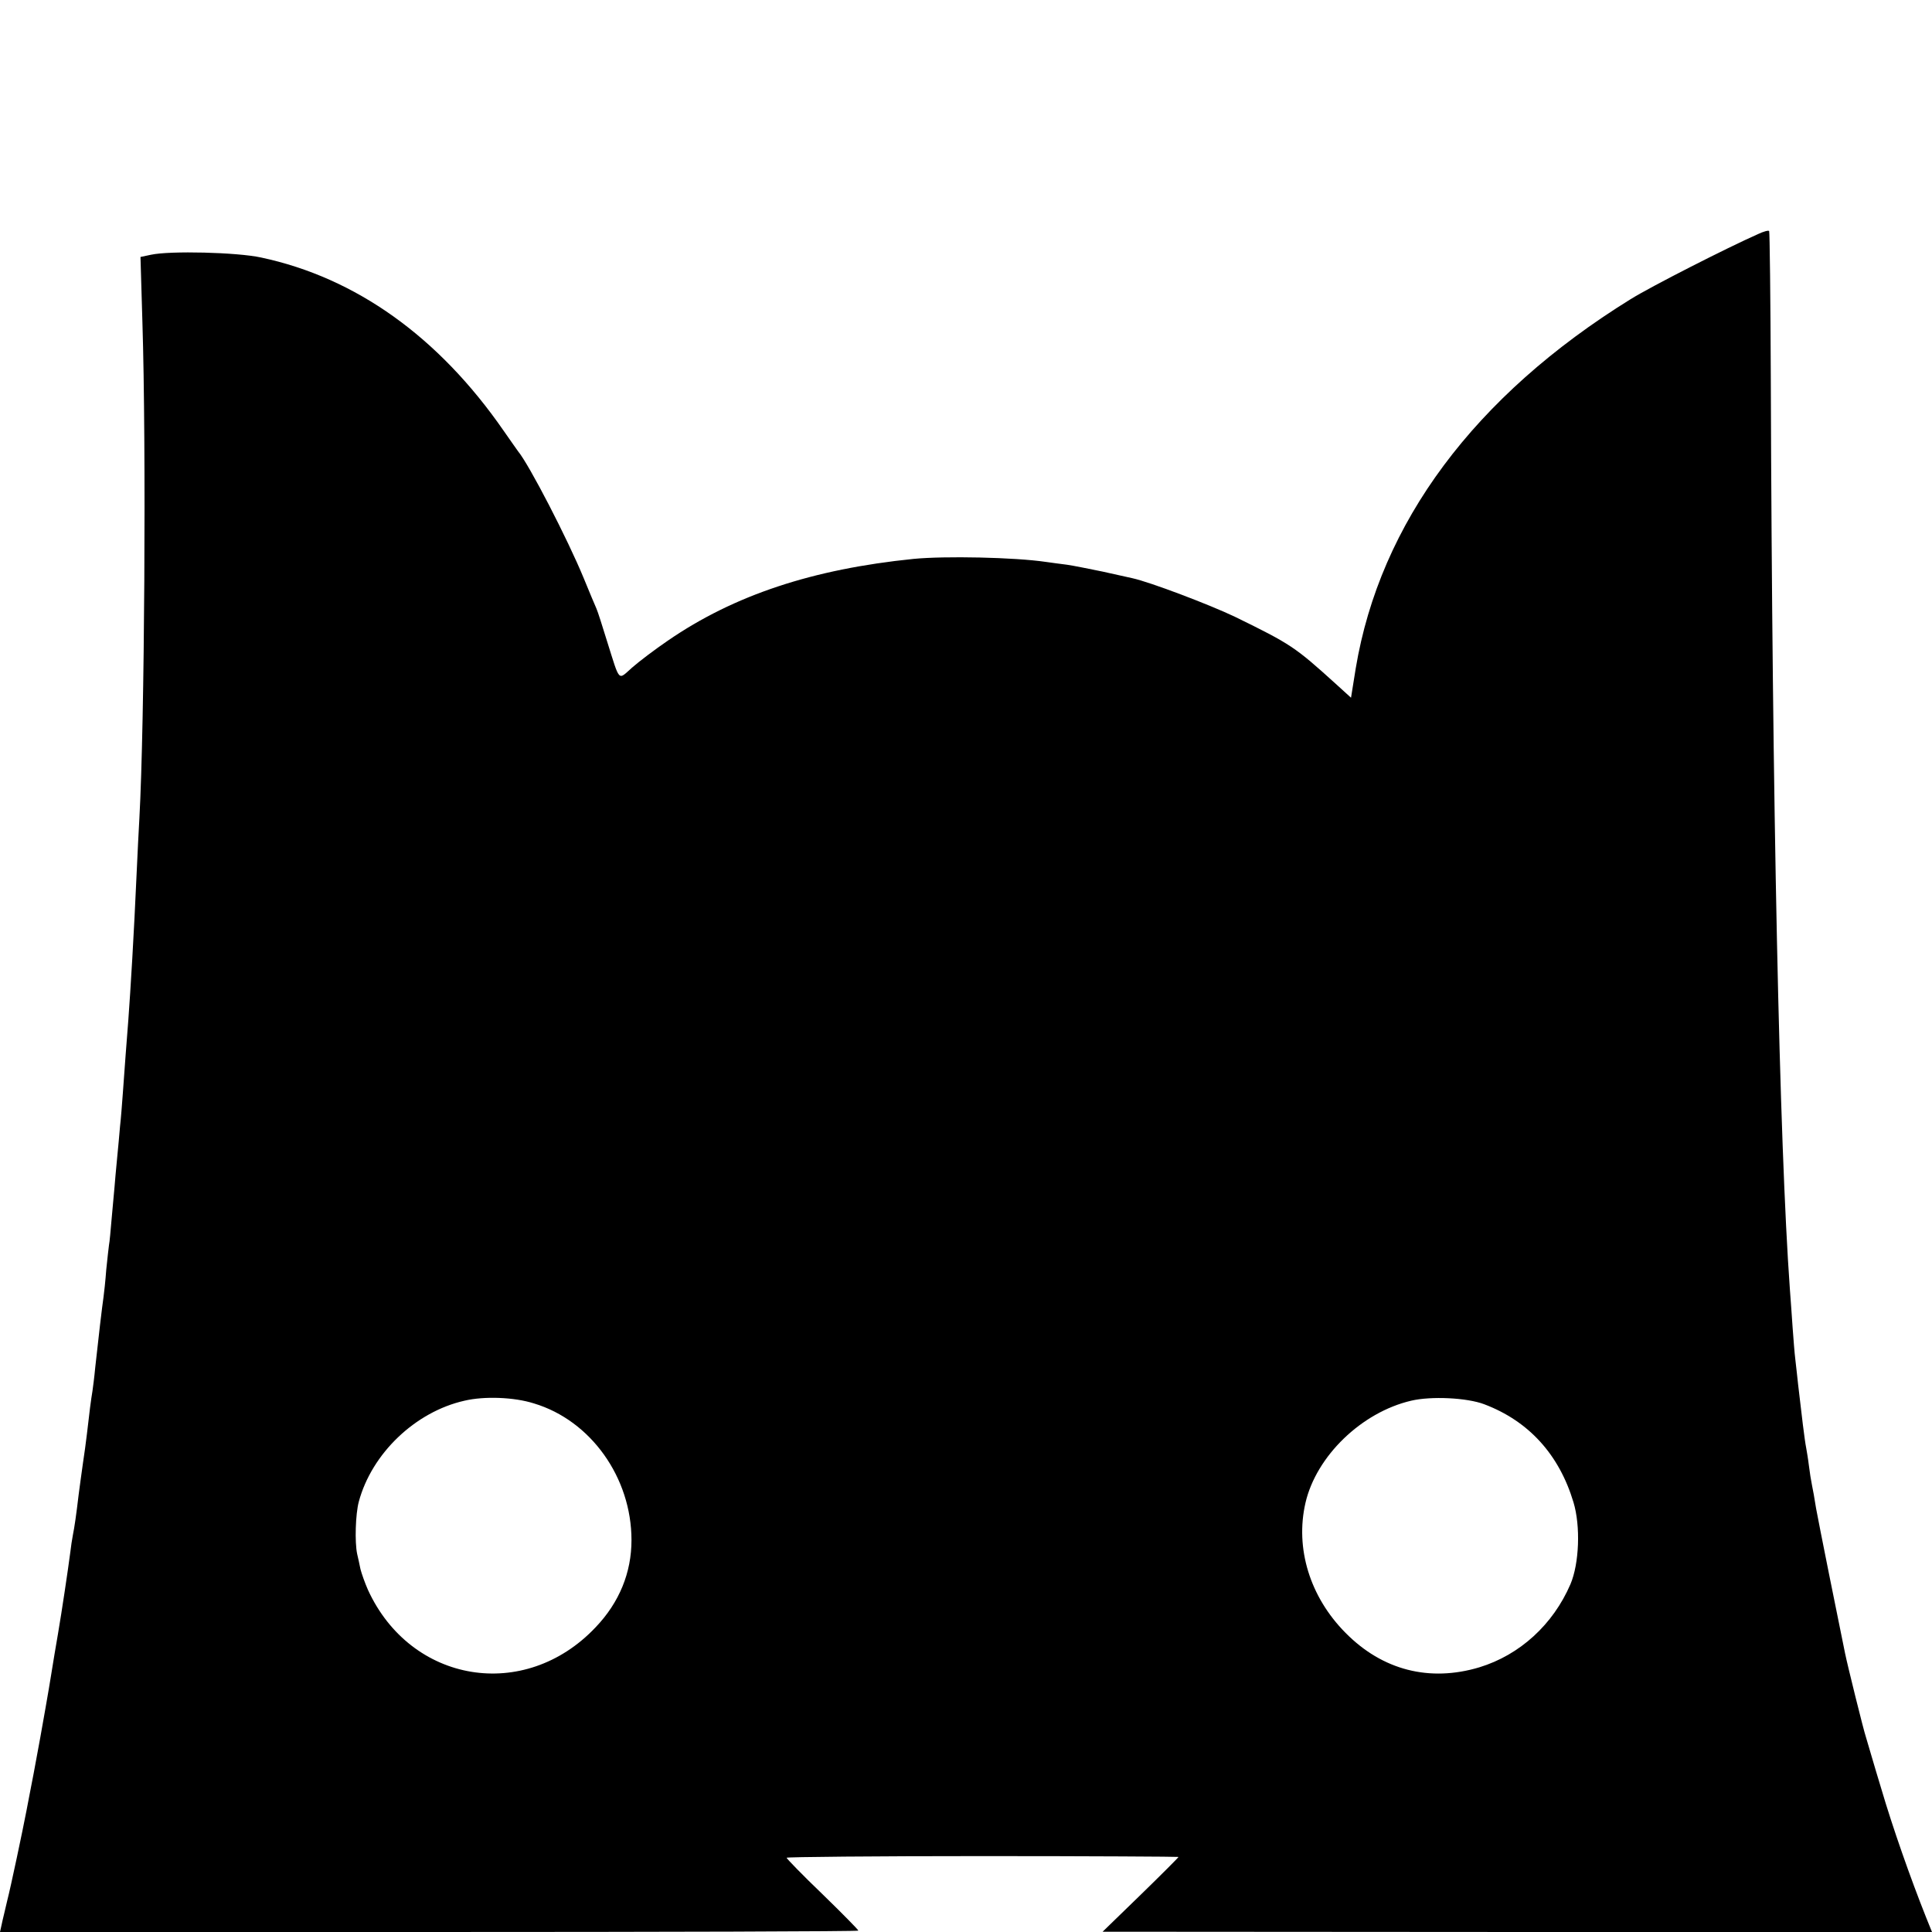
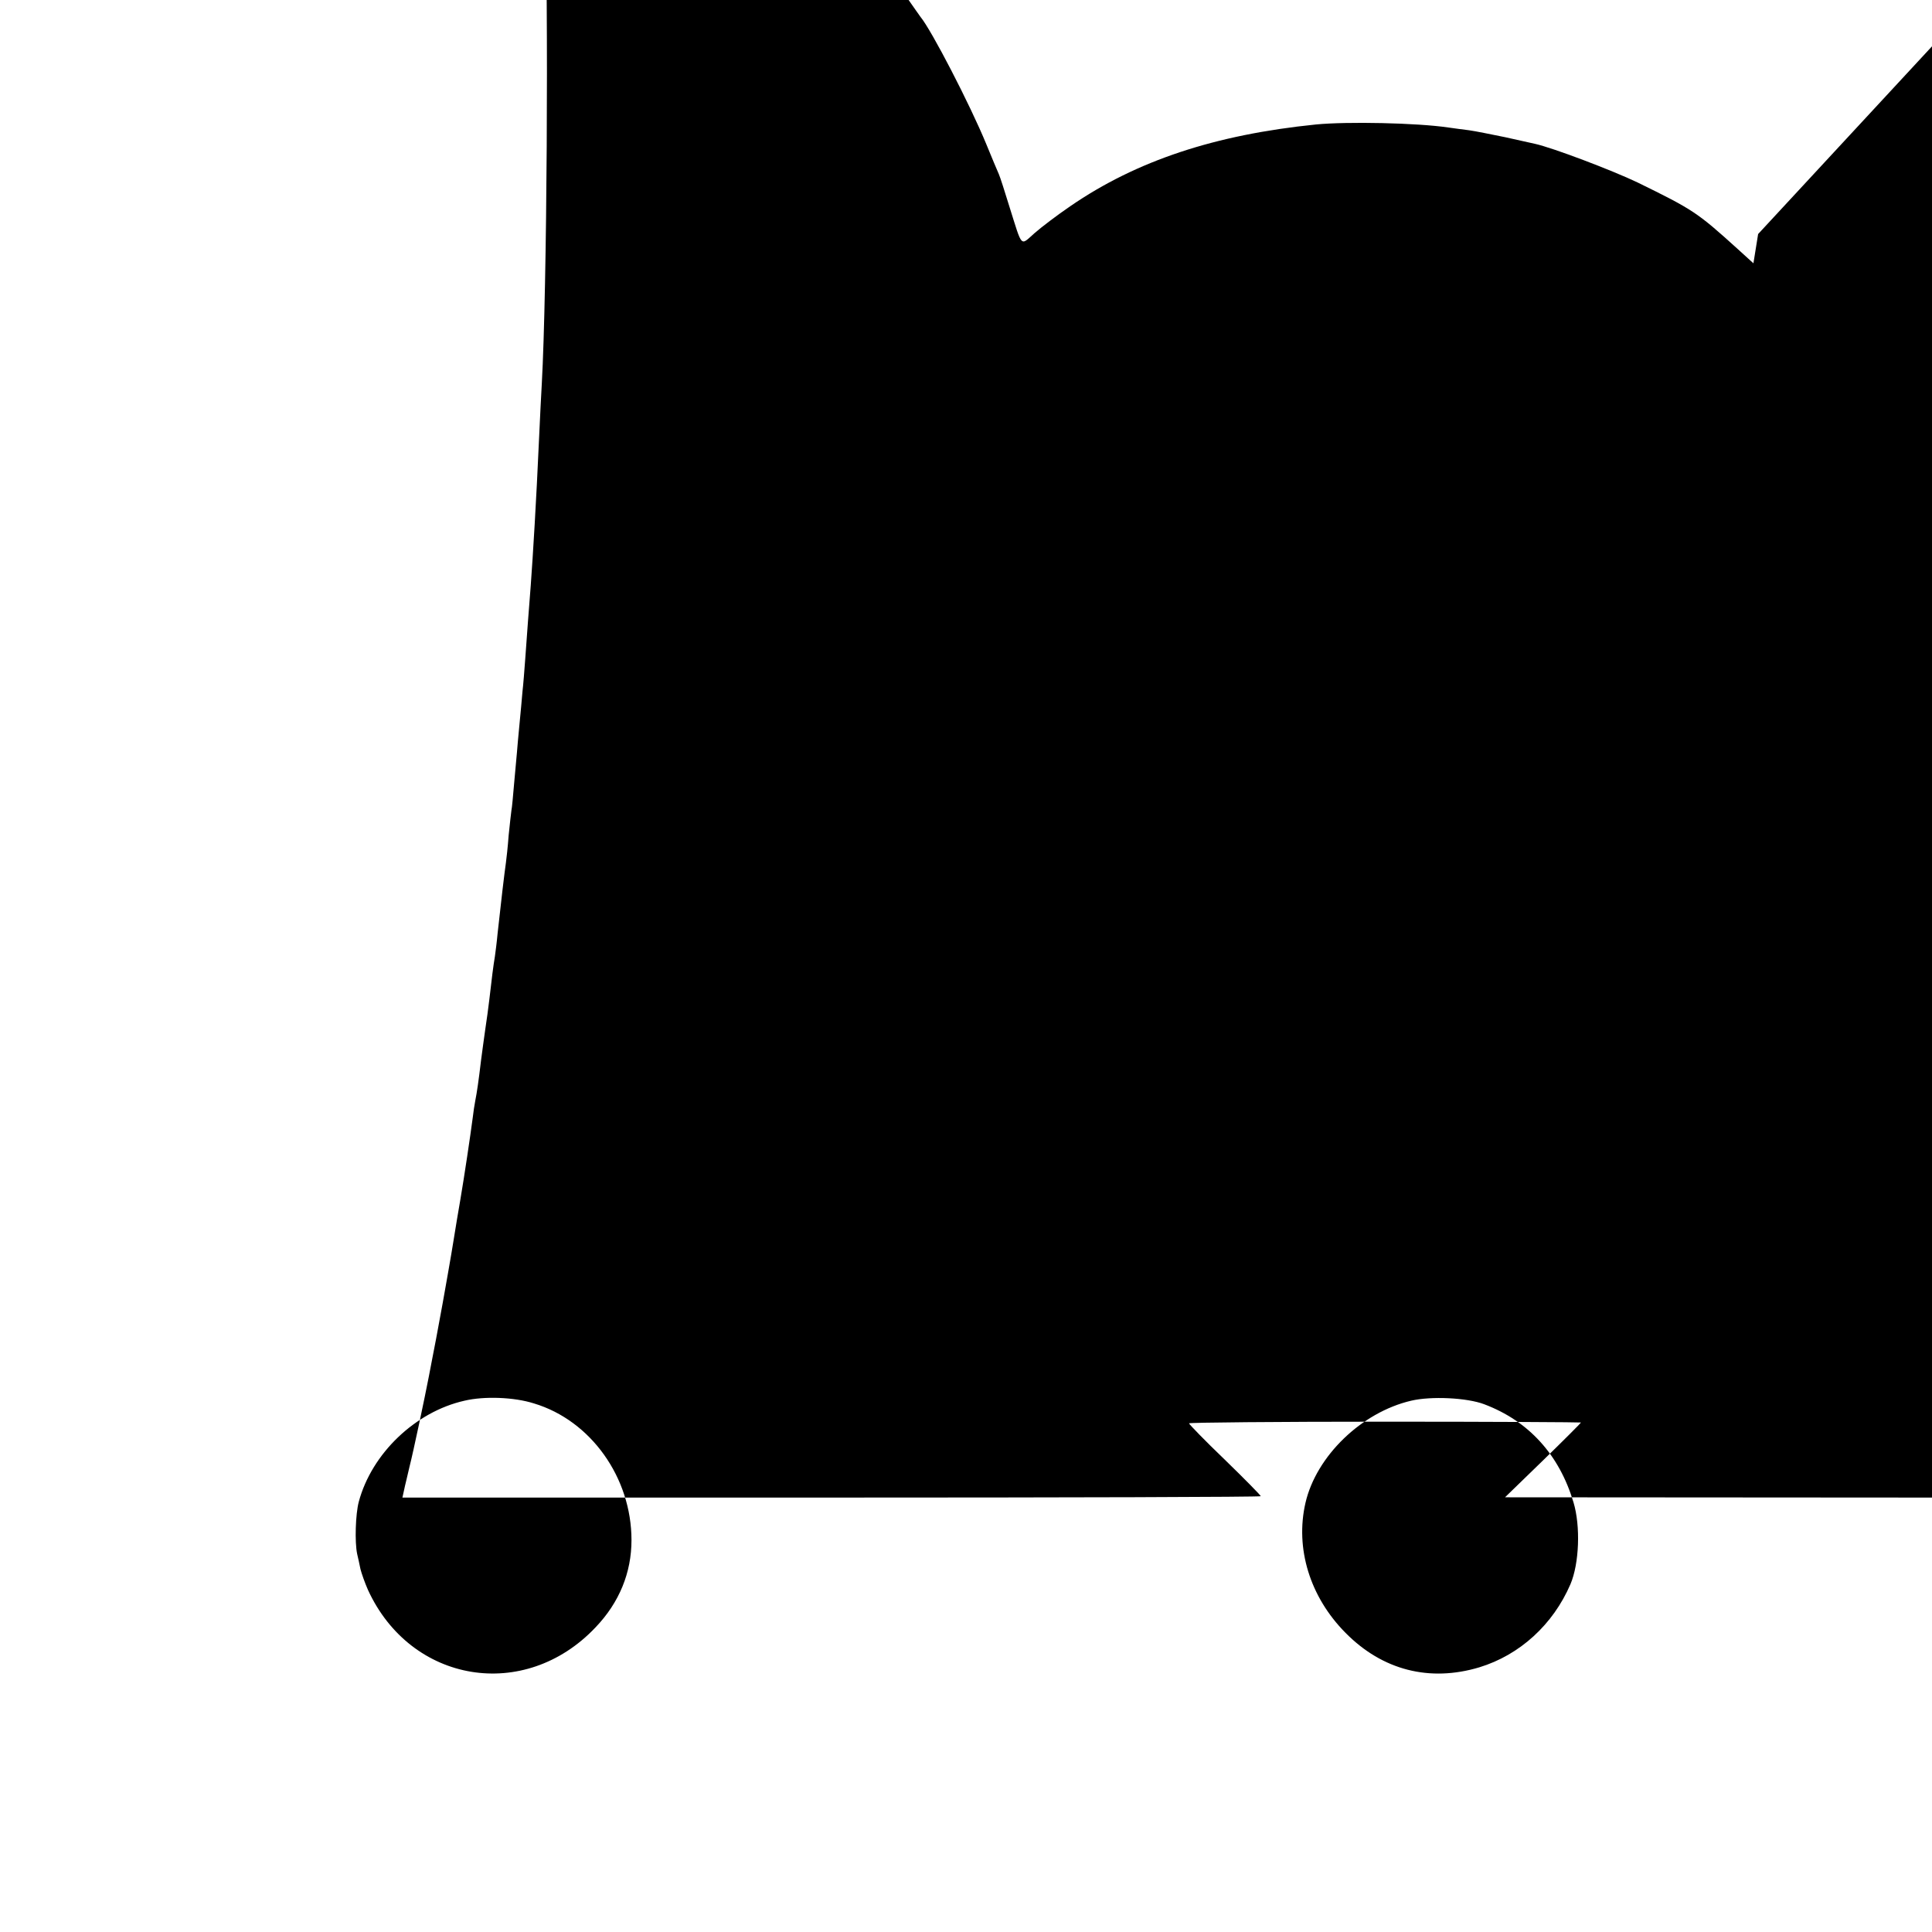
<svg xmlns="http://www.w3.org/2000/svg" version="1.0" width="700pt" height="700pt" viewBox="0 0 700 700" preserveAspectRatio="xMidYMid meet">
  <g transform="translate(0,700) scale(0.1,-0.1)" fill="#000000" stroke="none">
-     <path d="M6370 6152 c-111 -49 -388 -190 -462 -236 -565 -350 -908 -810 -996 -1338 l-17 -106 -55 50 c-149 135 -163 144 -365 243 -92 44 -308 126 -372 140 -10 2 -58 13 -108 24 -49 10 -108 22 -130 25 -22 3 -56 7 -75 10 -115 17 -367 22 -480 11 -365 -37 -650 -131 -890 -296 -47 -32 -105 -76 -130 -98 -52 -46 -43 -55 -90 94 -17 55 -34 109 -39 120 -5 11 -26 61 -46 110 -58 141 -198 412 -238 460 -4 6 -28 39 -52 74 -236 341 -536 555 -879 628 -87 19 -330 25 -399 10 l-38 -8 7 -237 c14 -443 8 -1453 -11 -1797 -2 -38 -7 -128 -10 -200 -10 -225 -22 -421 -30 -530 -6 -79 -14 -178 -20 -267 -3 -40 -7 -93 -10 -118 -2 -25 -7 -79 -11 -120 -4 -41 -8 -86 -9 -100 -1 -14 -6 -63 -10 -110 -4 -47 -8 -92 -10 -100 -1 -8 -6 -49 -10 -90 -3 -41 -8 -86 -10 -100 -5 -34 -18 -144 -30 -255 -3 -33 -8 -71 -10 -85 -5 -29 -12 -83 -20 -155 -3 -27 -10 -77 -15 -110 -5 -33 -11 -82 -15 -110 -9 -76 -15 -117 -21 -147 -3 -15 -7 -42 -9 -60 -9 -69 -31 -216 -45 -298 -9 -52 -16 -94 -25 -150 -6 -40 -35 -203 -39 -225 -2 -11 -13 -69 -24 -130 -12 -60 -23 -121 -26 -135 -14 -73 -57 -277 -70 -327 -7 -32 -17 -70 -20 -86 l-6 -27 1555 0 c855 0 1555 2 1555 5 0 3 -58 62 -130 132 -72 69 -130 129 -130 132 0 3 320 6 710 6 391 0 710 -2 710 -3 0 -2 -62 -64 -138 -138 l-137 -133 1502 -1 1503 0 -21 52 c-57 143 -122 328 -163 468 -26 85 -50 169 -55 185 -9 26 -68 265 -76 305 -23 111 -97 480 -105 525 -5 33 -12 71 -15 85 -3 14 -8 45 -11 70 -3 25 -8 54 -10 65 -5 24 -17 123 -29 228 -3 26 -7 66 -10 90 -3 23 -7 76 -10 117 -3 41 -7 104 -10 140 -38 526 -64 1759 -69 3292 -1 295 -4 539 -6 541 -3 3 -21 -2 -40 -11z m-4435 -4237 c206 -62 353 -269 353 -495 0 -118 -44 -226 -130 -316 -257 -272 -670 -203 -825 136 -11 25 -23 59 -27 75 -3 17 -9 41 -12 55 -9 43 -6 144 6 189 47 175 205 326 383 366 72 17 180 13 252 -10z m3443 -3 c161 -61 271 -182 323 -355 26 -86 21 -222 -11 -297 -63 -146 -183 -256 -330 -301 -180 -54 -351 -11 -485 125 -129 130 -183 306 -145 471 39 169 203 328 383 370 72 17 202 11 265 -13z" />
+     <path d="M6370 6152 l-17 -106 -55 50 c-149 135 -163 144 -365 243 -92 44 -308 126 -372 140 -10 2 -58 13 -108 24 -49 10 -108 22 -130 25 -22 3 -56 7 -75 10 -115 17 -367 22 -480 11 -365 -37 -650 -131 -890 -296 -47 -32 -105 -76 -130 -98 -52 -46 -43 -55 -90 94 -17 55 -34 109 -39 120 -5 11 -26 61 -46 110 -58 141 -198 412 -238 460 -4 6 -28 39 -52 74 -236 341 -536 555 -879 628 -87 19 -330 25 -399 10 l-38 -8 7 -237 c14 -443 8 -1453 -11 -1797 -2 -38 -7 -128 -10 -200 -10 -225 -22 -421 -30 -530 -6 -79 -14 -178 -20 -267 -3 -40 -7 -93 -10 -118 -2 -25 -7 -79 -11 -120 -4 -41 -8 -86 -9 -100 -1 -14 -6 -63 -10 -110 -4 -47 -8 -92 -10 -100 -1 -8 -6 -49 -10 -90 -3 -41 -8 -86 -10 -100 -5 -34 -18 -144 -30 -255 -3 -33 -8 -71 -10 -85 -5 -29 -12 -83 -20 -155 -3 -27 -10 -77 -15 -110 -5 -33 -11 -82 -15 -110 -9 -76 -15 -117 -21 -147 -3 -15 -7 -42 -9 -60 -9 -69 -31 -216 -45 -298 -9 -52 -16 -94 -25 -150 -6 -40 -35 -203 -39 -225 -2 -11 -13 -69 -24 -130 -12 -60 -23 -121 -26 -135 -14 -73 -57 -277 -70 -327 -7 -32 -17 -70 -20 -86 l-6 -27 1555 0 c855 0 1555 2 1555 5 0 3 -58 62 -130 132 -72 69 -130 129 -130 132 0 3 320 6 710 6 391 0 710 -2 710 -3 0 -2 -62 -64 -138 -138 l-137 -133 1502 -1 1503 0 -21 52 c-57 143 -122 328 -163 468 -26 85 -50 169 -55 185 -9 26 -68 265 -76 305 -23 111 -97 480 -105 525 -5 33 -12 71 -15 85 -3 14 -8 45 -11 70 -3 25 -8 54 -10 65 -5 24 -17 123 -29 228 -3 26 -7 66 -10 90 -3 23 -7 76 -10 117 -3 41 -7 104 -10 140 -38 526 -64 1759 -69 3292 -1 295 -4 539 -6 541 -3 3 -21 -2 -40 -11z m-4435 -4237 c206 -62 353 -269 353 -495 0 -118 -44 -226 -130 -316 -257 -272 -670 -203 -825 136 -11 25 -23 59 -27 75 -3 17 -9 41 -12 55 -9 43 -6 144 6 189 47 175 205 326 383 366 72 17 180 13 252 -10z m3443 -3 c161 -61 271 -182 323 -355 26 -86 21 -222 -11 -297 -63 -146 -183 -256 -330 -301 -180 -54 -351 -11 -485 125 -129 130 -183 306 -145 471 39 169 203 328 383 370 72 17 202 11 265 -13z" />
  </g>
</svg>